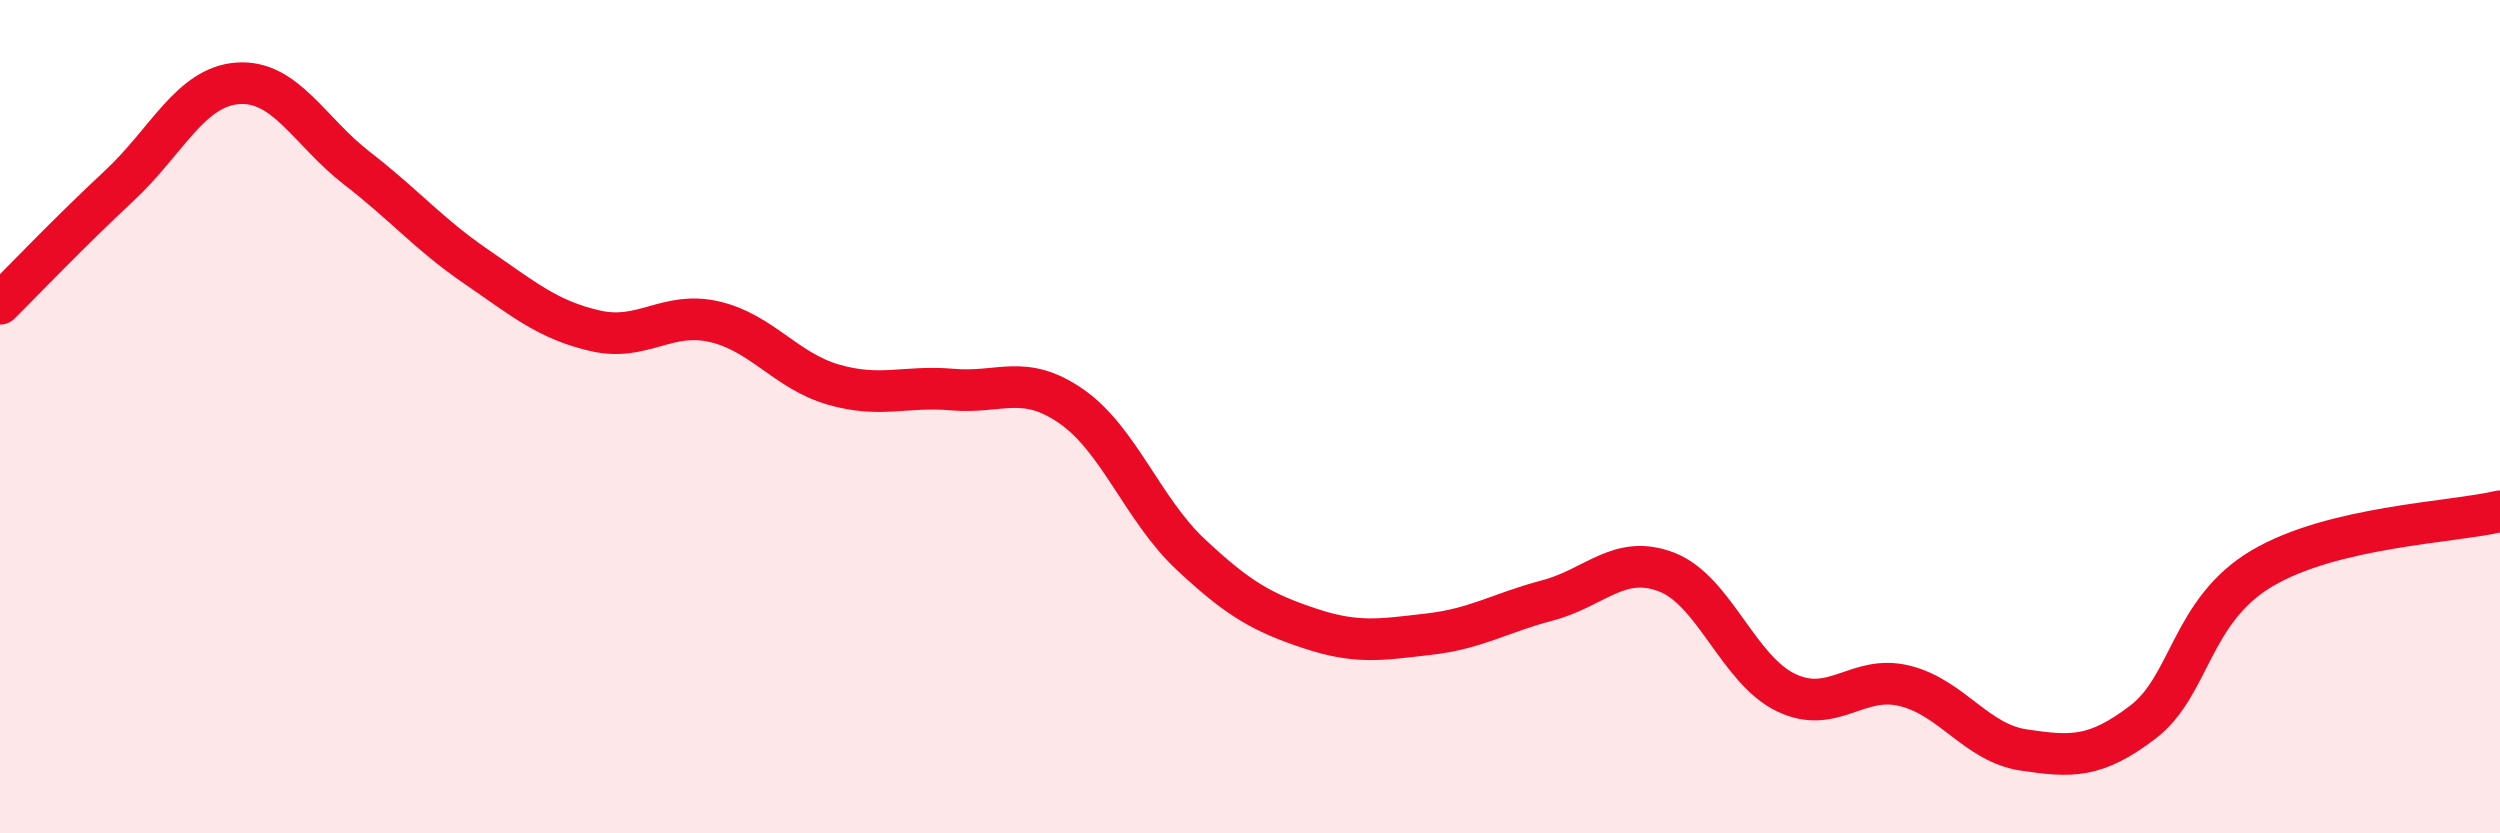
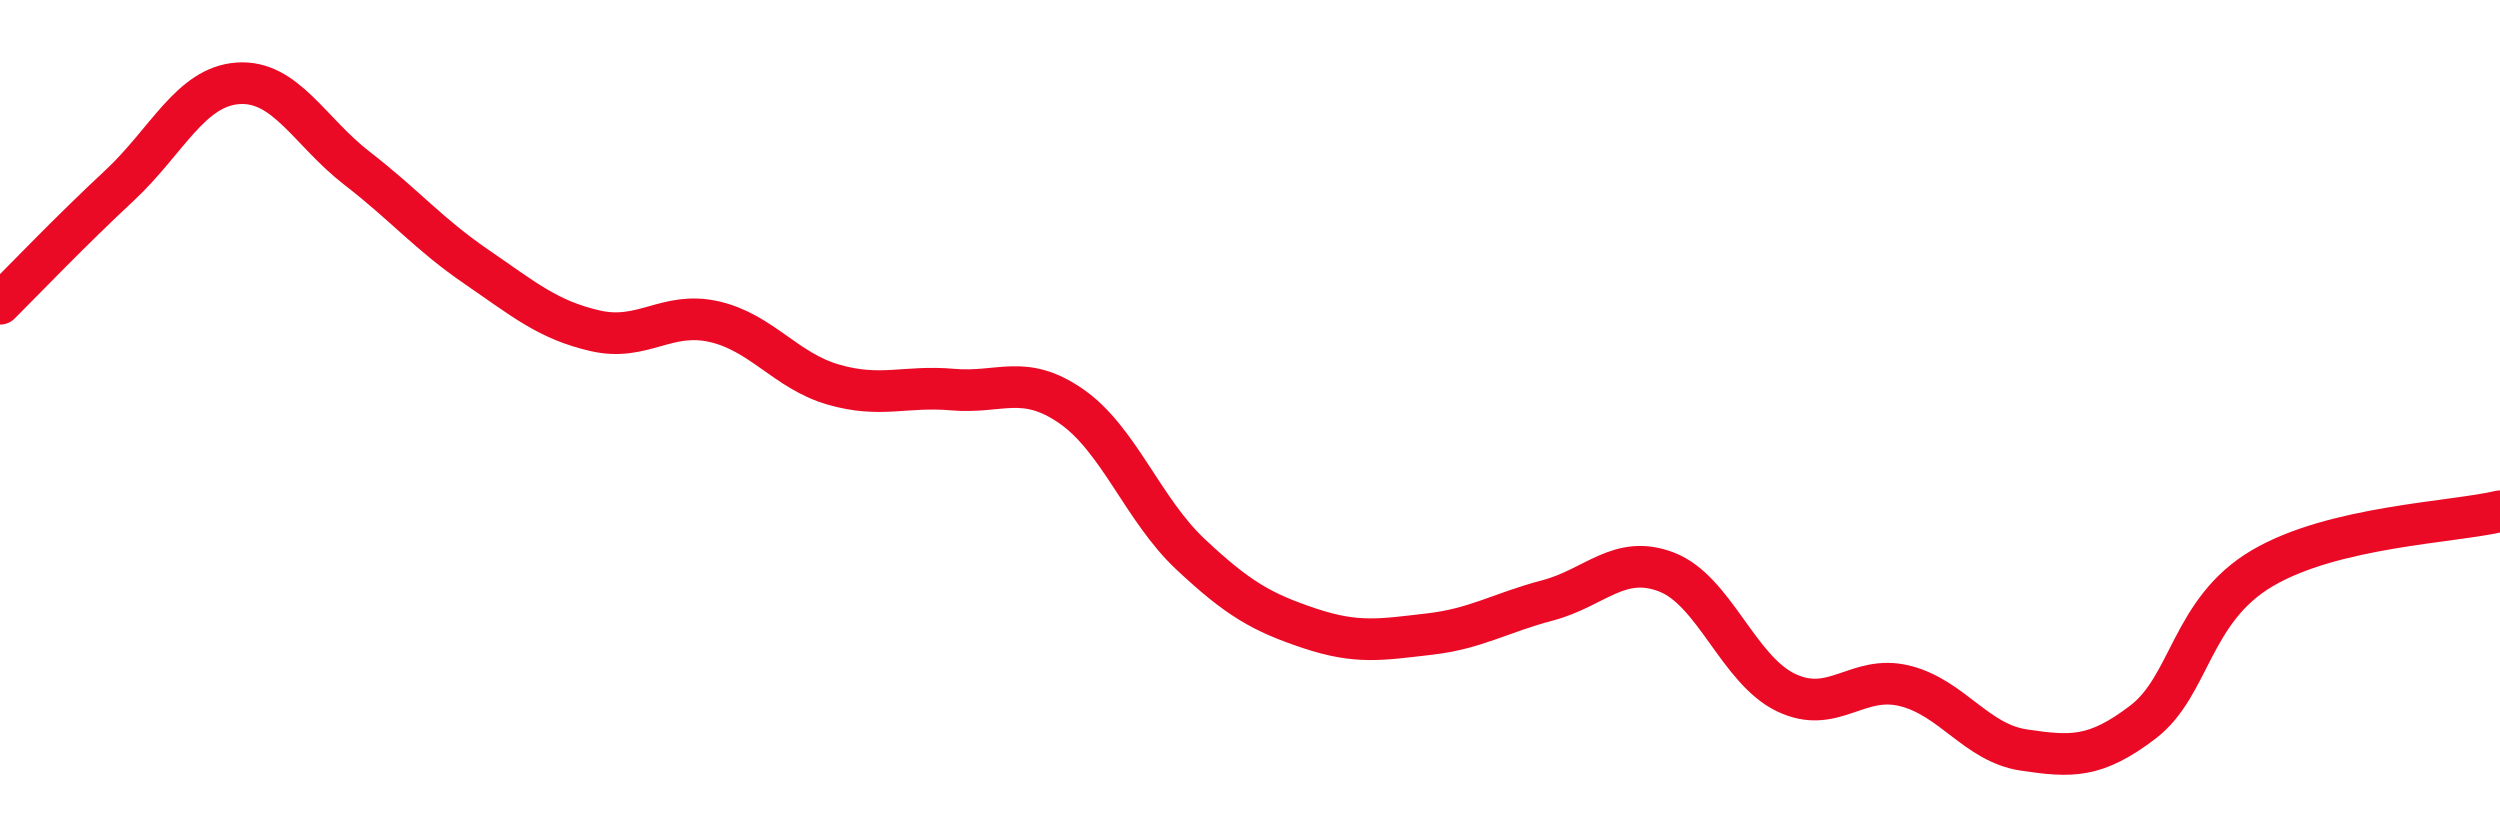
<svg xmlns="http://www.w3.org/2000/svg" width="60" height="20" viewBox="0 0 60 20">
-   <path d="M 0,7.29 C 0.57,6.72 1.72,5.52 2.86,4.46 C 4,3.4 4.57,2.08 5.71,2 C 6.85,1.92 7.43,3.16 8.57,4.04 C 9.71,4.92 10.29,5.62 11.43,6.4 C 12.57,7.18 13.15,7.68 14.29,7.94 C 15.43,8.2 16,7.46 17.14,7.72 C 18.28,7.98 18.86,8.9 20,9.23 C 21.14,9.56 21.72,9.25 22.86,9.35 C 24,9.45 24.57,8.96 25.71,9.75 C 26.85,10.54 27.43,12.23 28.57,13.3 C 29.71,14.37 30.29,14.7 31.43,15.08 C 32.57,15.46 33.15,15.35 34.29,15.22 C 35.43,15.09 36,14.71 37.14,14.41 C 38.28,14.11 38.86,13.29 40,13.73 C 41.14,14.17 41.72,16.07 42.86,16.62 C 44,17.17 44.57,16.18 45.71,16.46 C 46.85,16.74 47.43,17.83 48.57,18 C 49.71,18.17 50.29,18.2 51.43,17.33 C 52.57,16.46 52.58,14.65 54.29,13.64 C 56,12.63 58.86,12.54 60,12.27L60 20L0 20Z" fill="#EB0A25" opacity="0.1" stroke-linecap="round" stroke-linejoin="round" />
  <path d="M 0,7.29 C 0.57,6.72 1.72,5.52 2.86,4.46 C 4,3.4 4.57,2.08 5.71,2 C 6.85,1.92 7.43,3.16 8.57,4.04 C 9.71,4.92 10.29,5.62 11.43,6.4 C 12.57,7.18 13.15,7.68 14.29,7.94 C 15.43,8.2 16,7.46 17.14,7.72 C 18.28,7.98 18.86,8.9 20,9.23 C 21.14,9.56 21.72,9.25 22.86,9.35 C 24,9.45 24.57,8.96 25.71,9.75 C 26.85,10.54 27.43,12.23 28.57,13.3 C 29.71,14.37 30.29,14.7 31.43,15.08 C 32.57,15.46 33.15,15.35 34.29,15.22 C 35.43,15.09 36,14.71 37.14,14.41 C 38.28,14.11 38.86,13.29 40,13.73 C 41.14,14.17 41.72,16.07 42.86,16.62 C 44,17.17 44.57,16.18 45.71,16.46 C 46.85,16.74 47.43,17.83 48.57,18 C 49.71,18.17 50.29,18.2 51.43,17.33 C 52.57,16.46 52.58,14.65 54.29,13.64 C 56,12.63 58.86,12.54 60,12.27" stroke="#EB0A25" stroke-width="1" fill="none" stroke-linecap="round" stroke-linejoin="round" />
</svg>